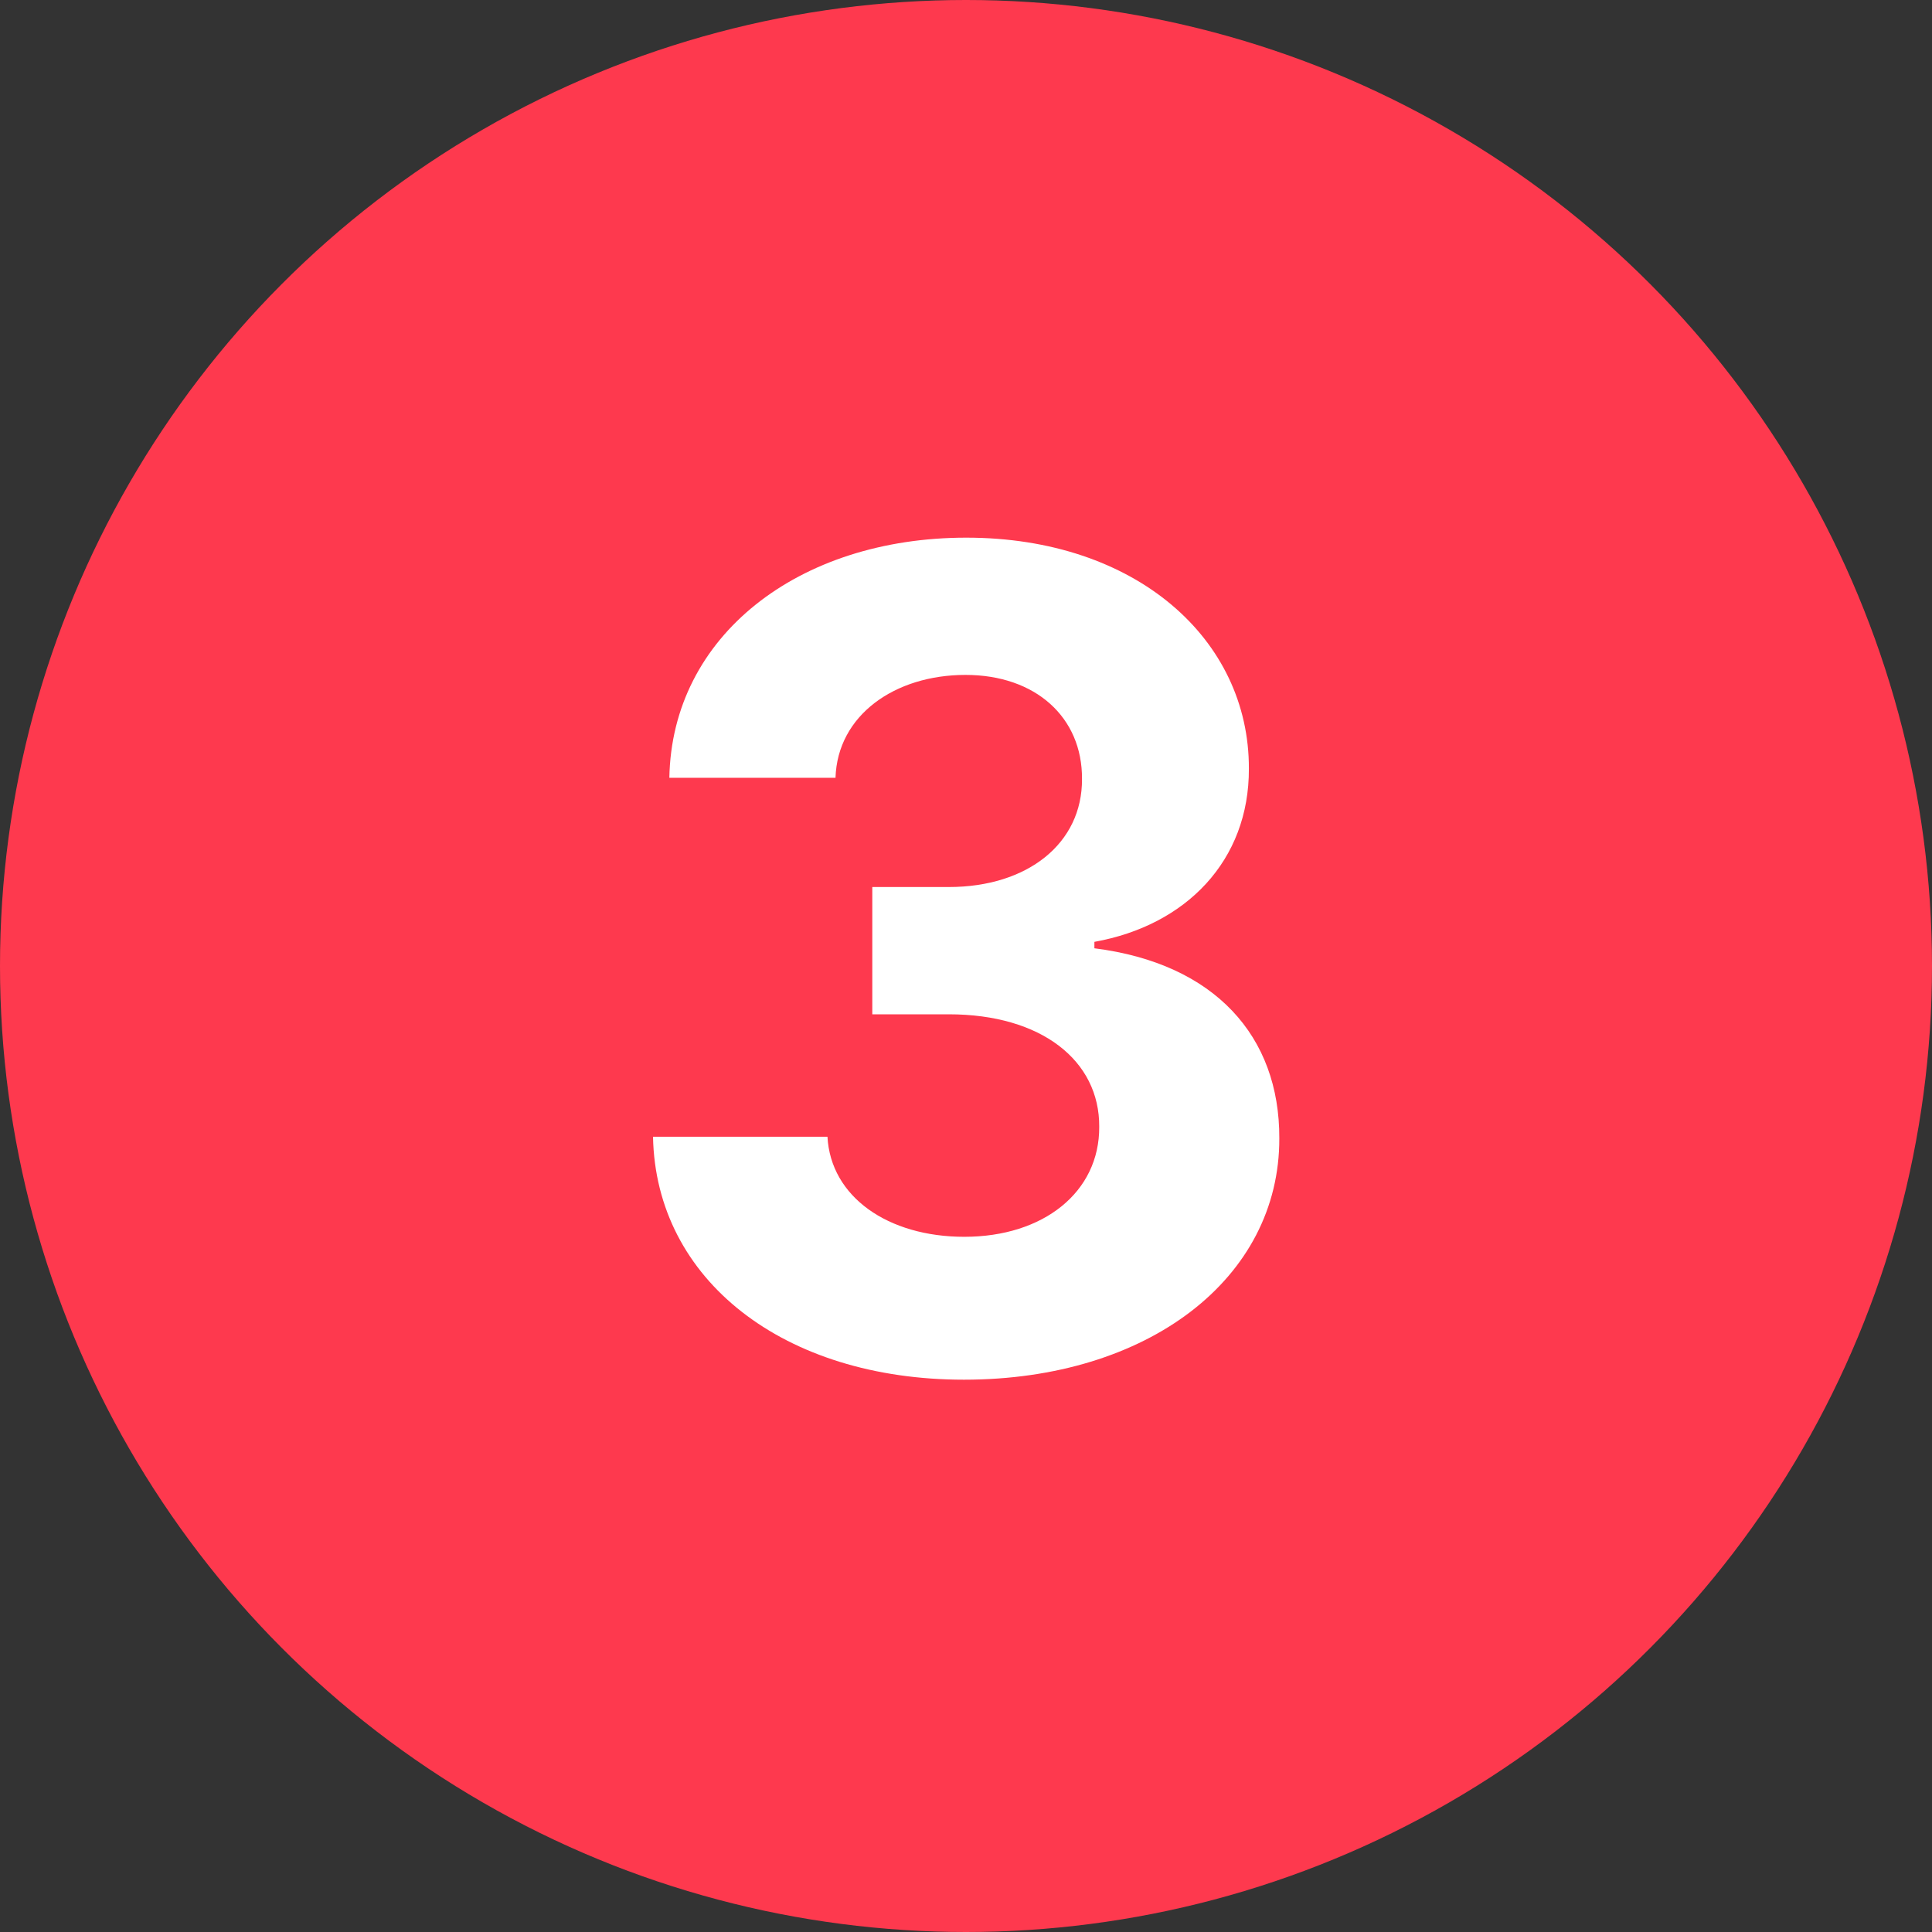
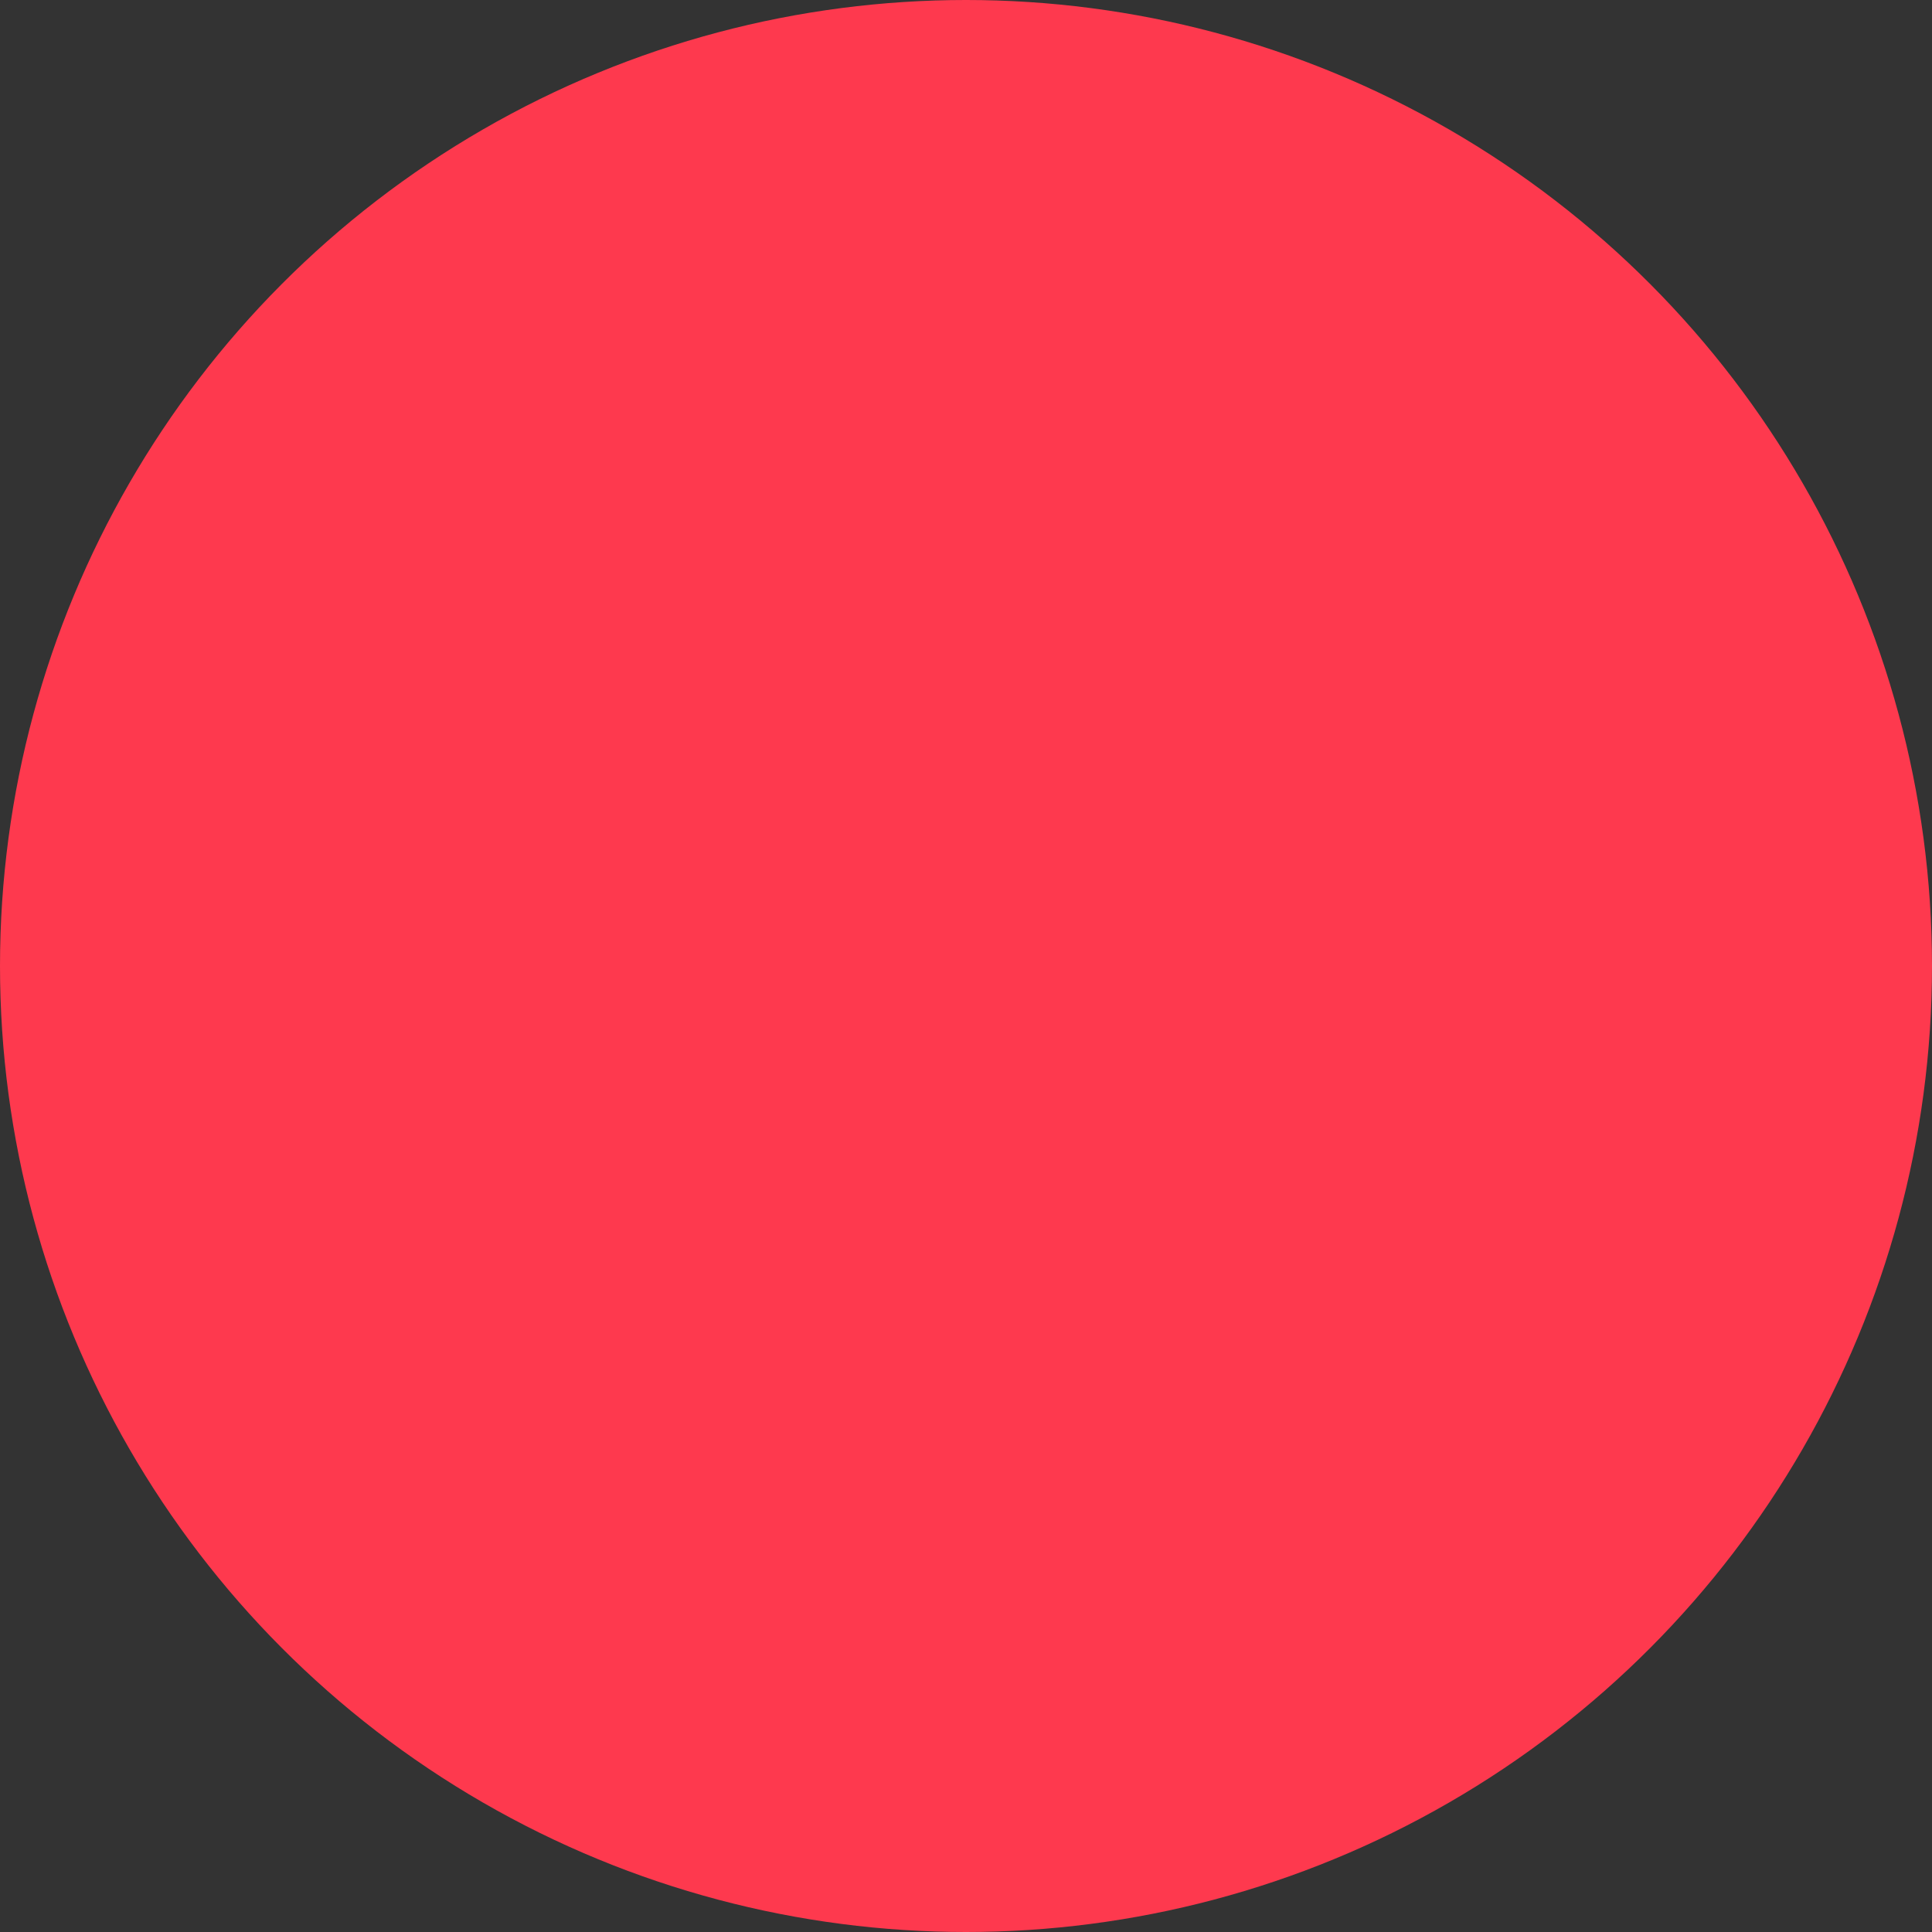
<svg xmlns="http://www.w3.org/2000/svg" width="24" height="24" viewBox="0 0 24 24" fill="none">
  <rect x="0" y="0" width="24" height="24" fill="#333333" stroke="none" />
  <circle cx="12" cy="12" r="12" fill="#FE394E" />
-   <path d="M11.975 17.139C14.261 17.139 15.897 15.881 15.892 14.141C15.897 12.874 15.092 11.969 13.595 11.78V11.7C14.734 11.496 15.519 10.691 15.514 9.548C15.519 7.942 14.112 6.679 12.004 6.679C9.916 6.679 8.345 7.902 8.315 9.662H10.379C10.403 8.886 11.114 8.384 11.994 8.384C12.864 8.384 13.446 8.911 13.441 9.677C13.446 10.477 12.765 11.019 11.786 11.019H10.836V12.6H11.786C12.939 12.6 13.66 13.177 13.655 13.997C13.66 14.807 12.964 15.364 11.979 15.364C11.03 15.364 10.319 14.867 10.279 14.121H8.112C8.146 15.901 9.737 17.139 11.975 17.139Z" fill="white" />
</svg>